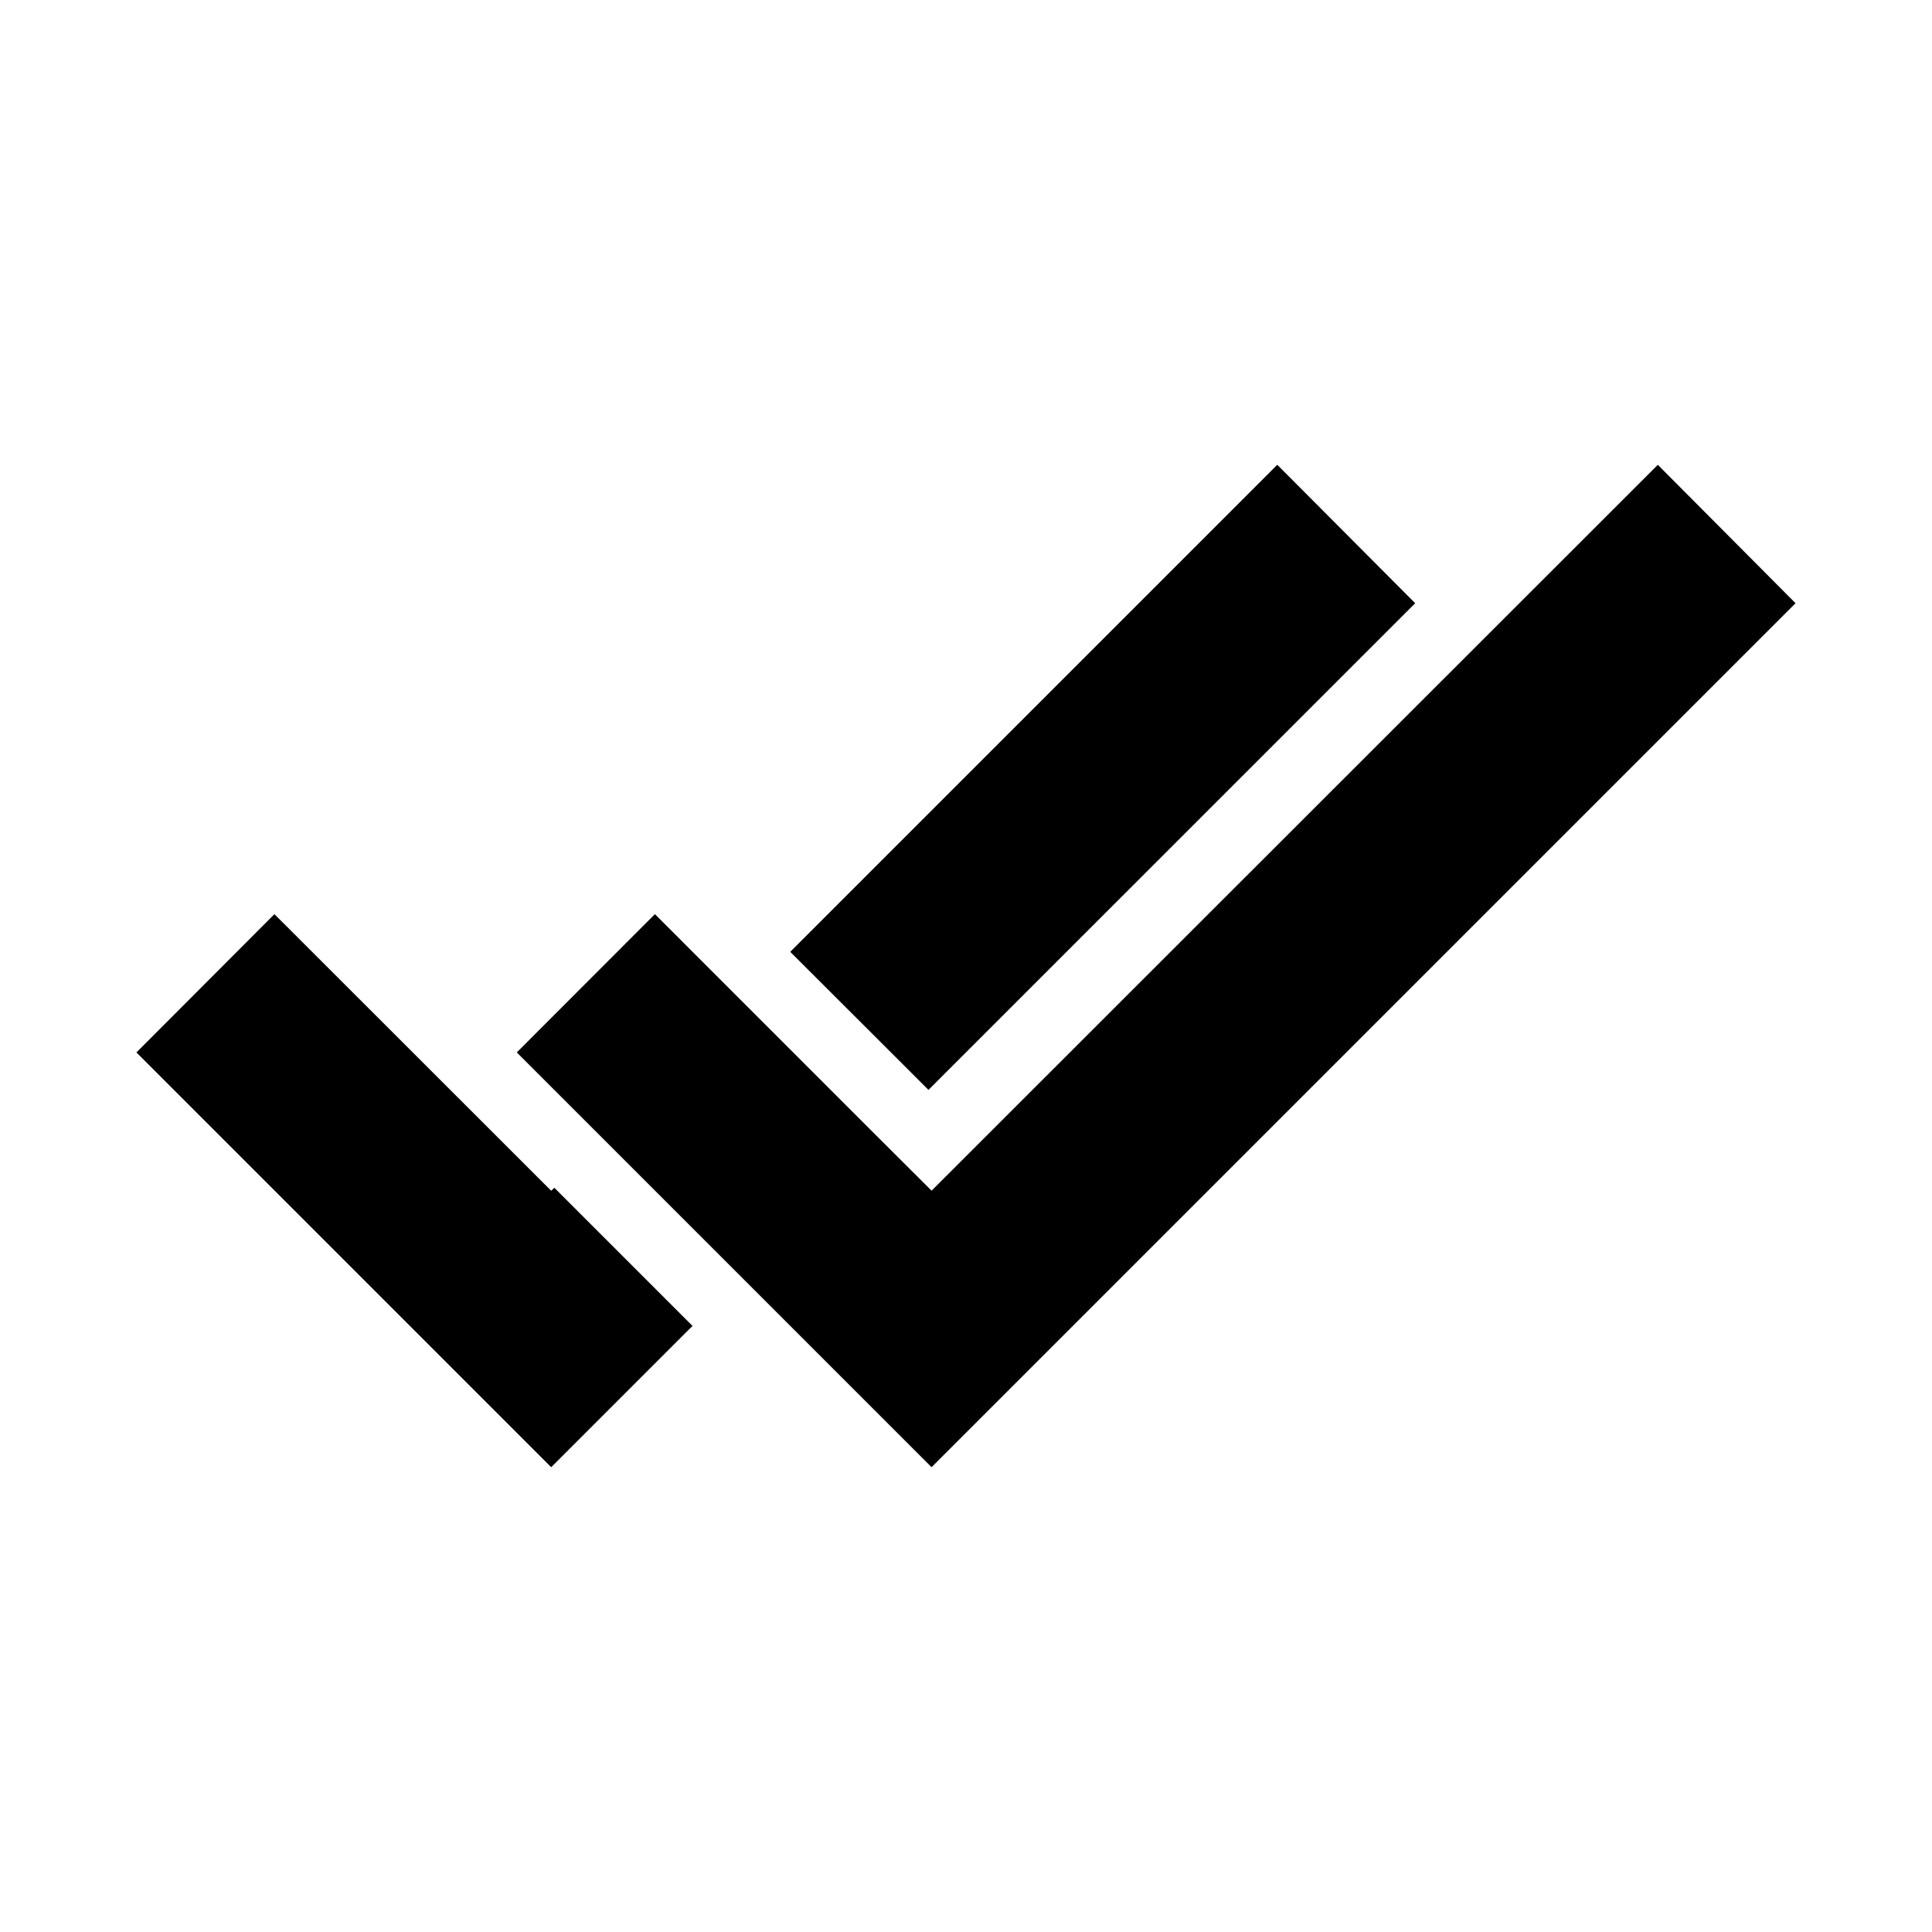
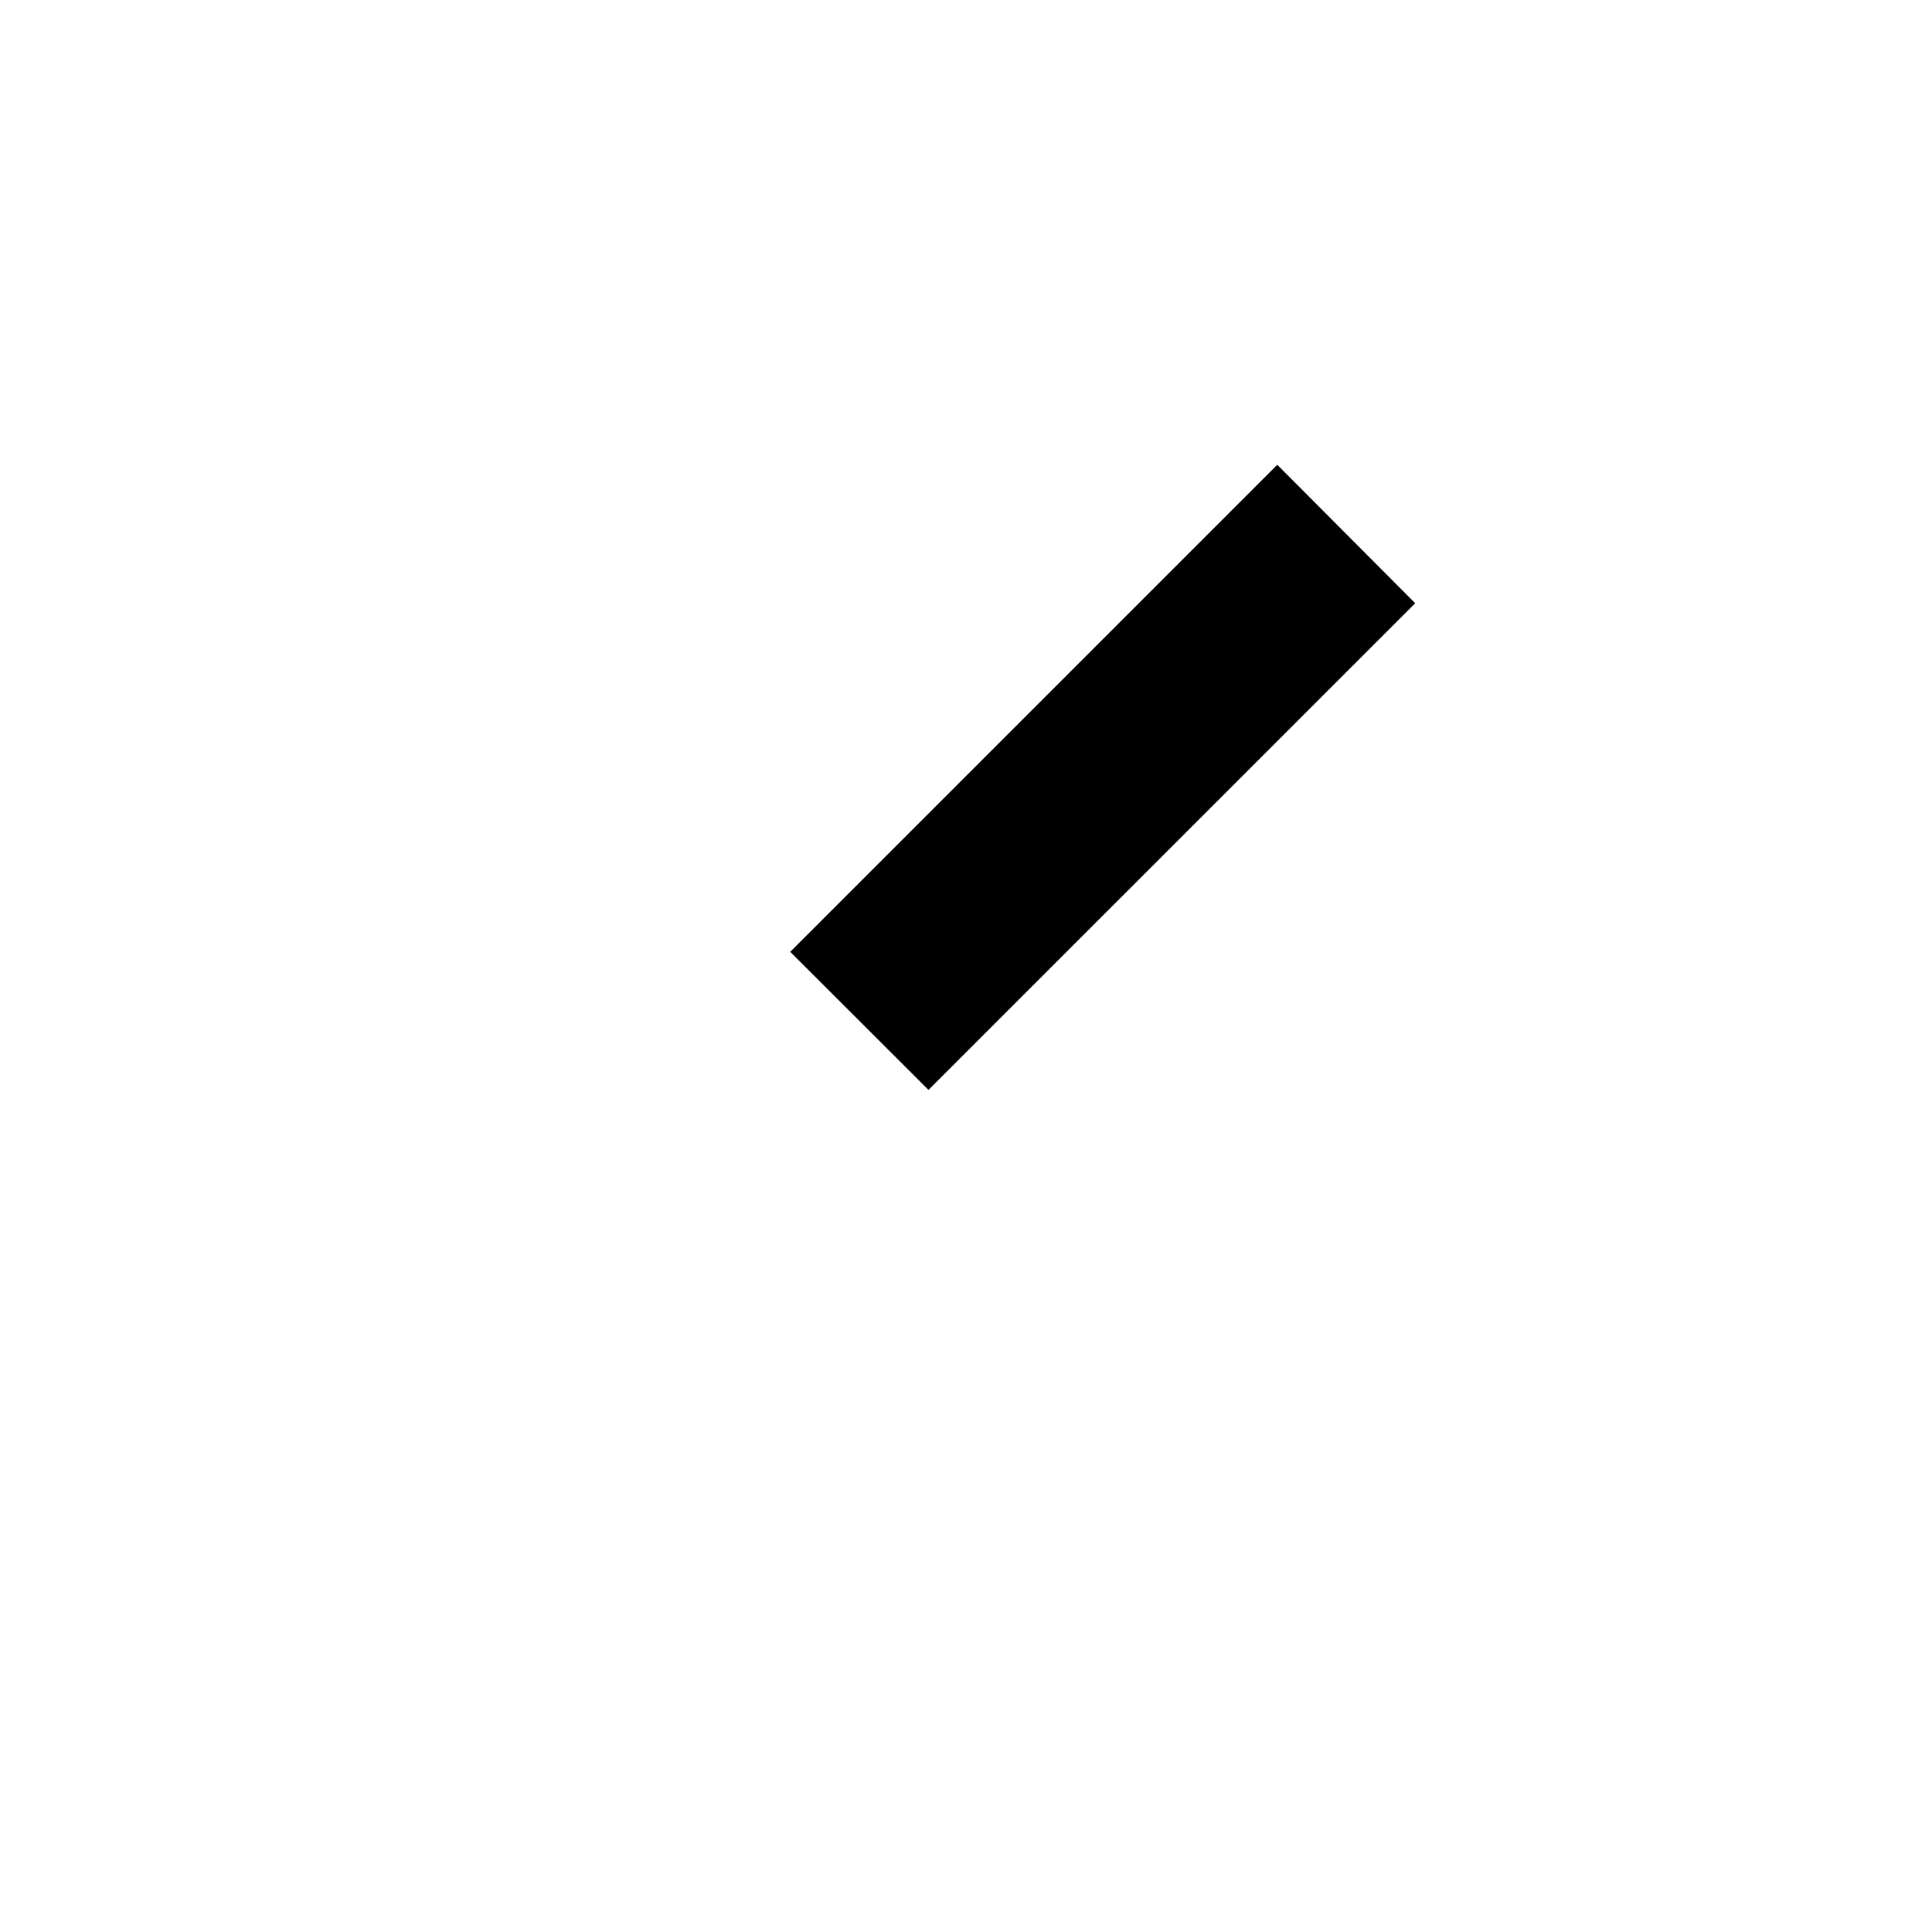
<svg xmlns="http://www.w3.org/2000/svg" fill="#000000" width="800px" height="800px" version="1.1" viewBox="144 144 512 512">
  <g>
-     <path d="m290.08 459.54-0.016 0.016-73.34-73.297-36.566 36.645 109.91 109.92h0.008l36.641-36.641 0.824-0.777-36.641-36.641z" />
    <path d="m519.04 303.86-36.551-36.688-129.07 129.07 36.641 36.594z" />
-     <path d="m583.34 267.18-192.46 192.36-13.785-13.738-36.641-36.641-22.898-22.902-36.598 36.641 109.92 109.92 228.96-228.96z" />
  </g>
</svg>